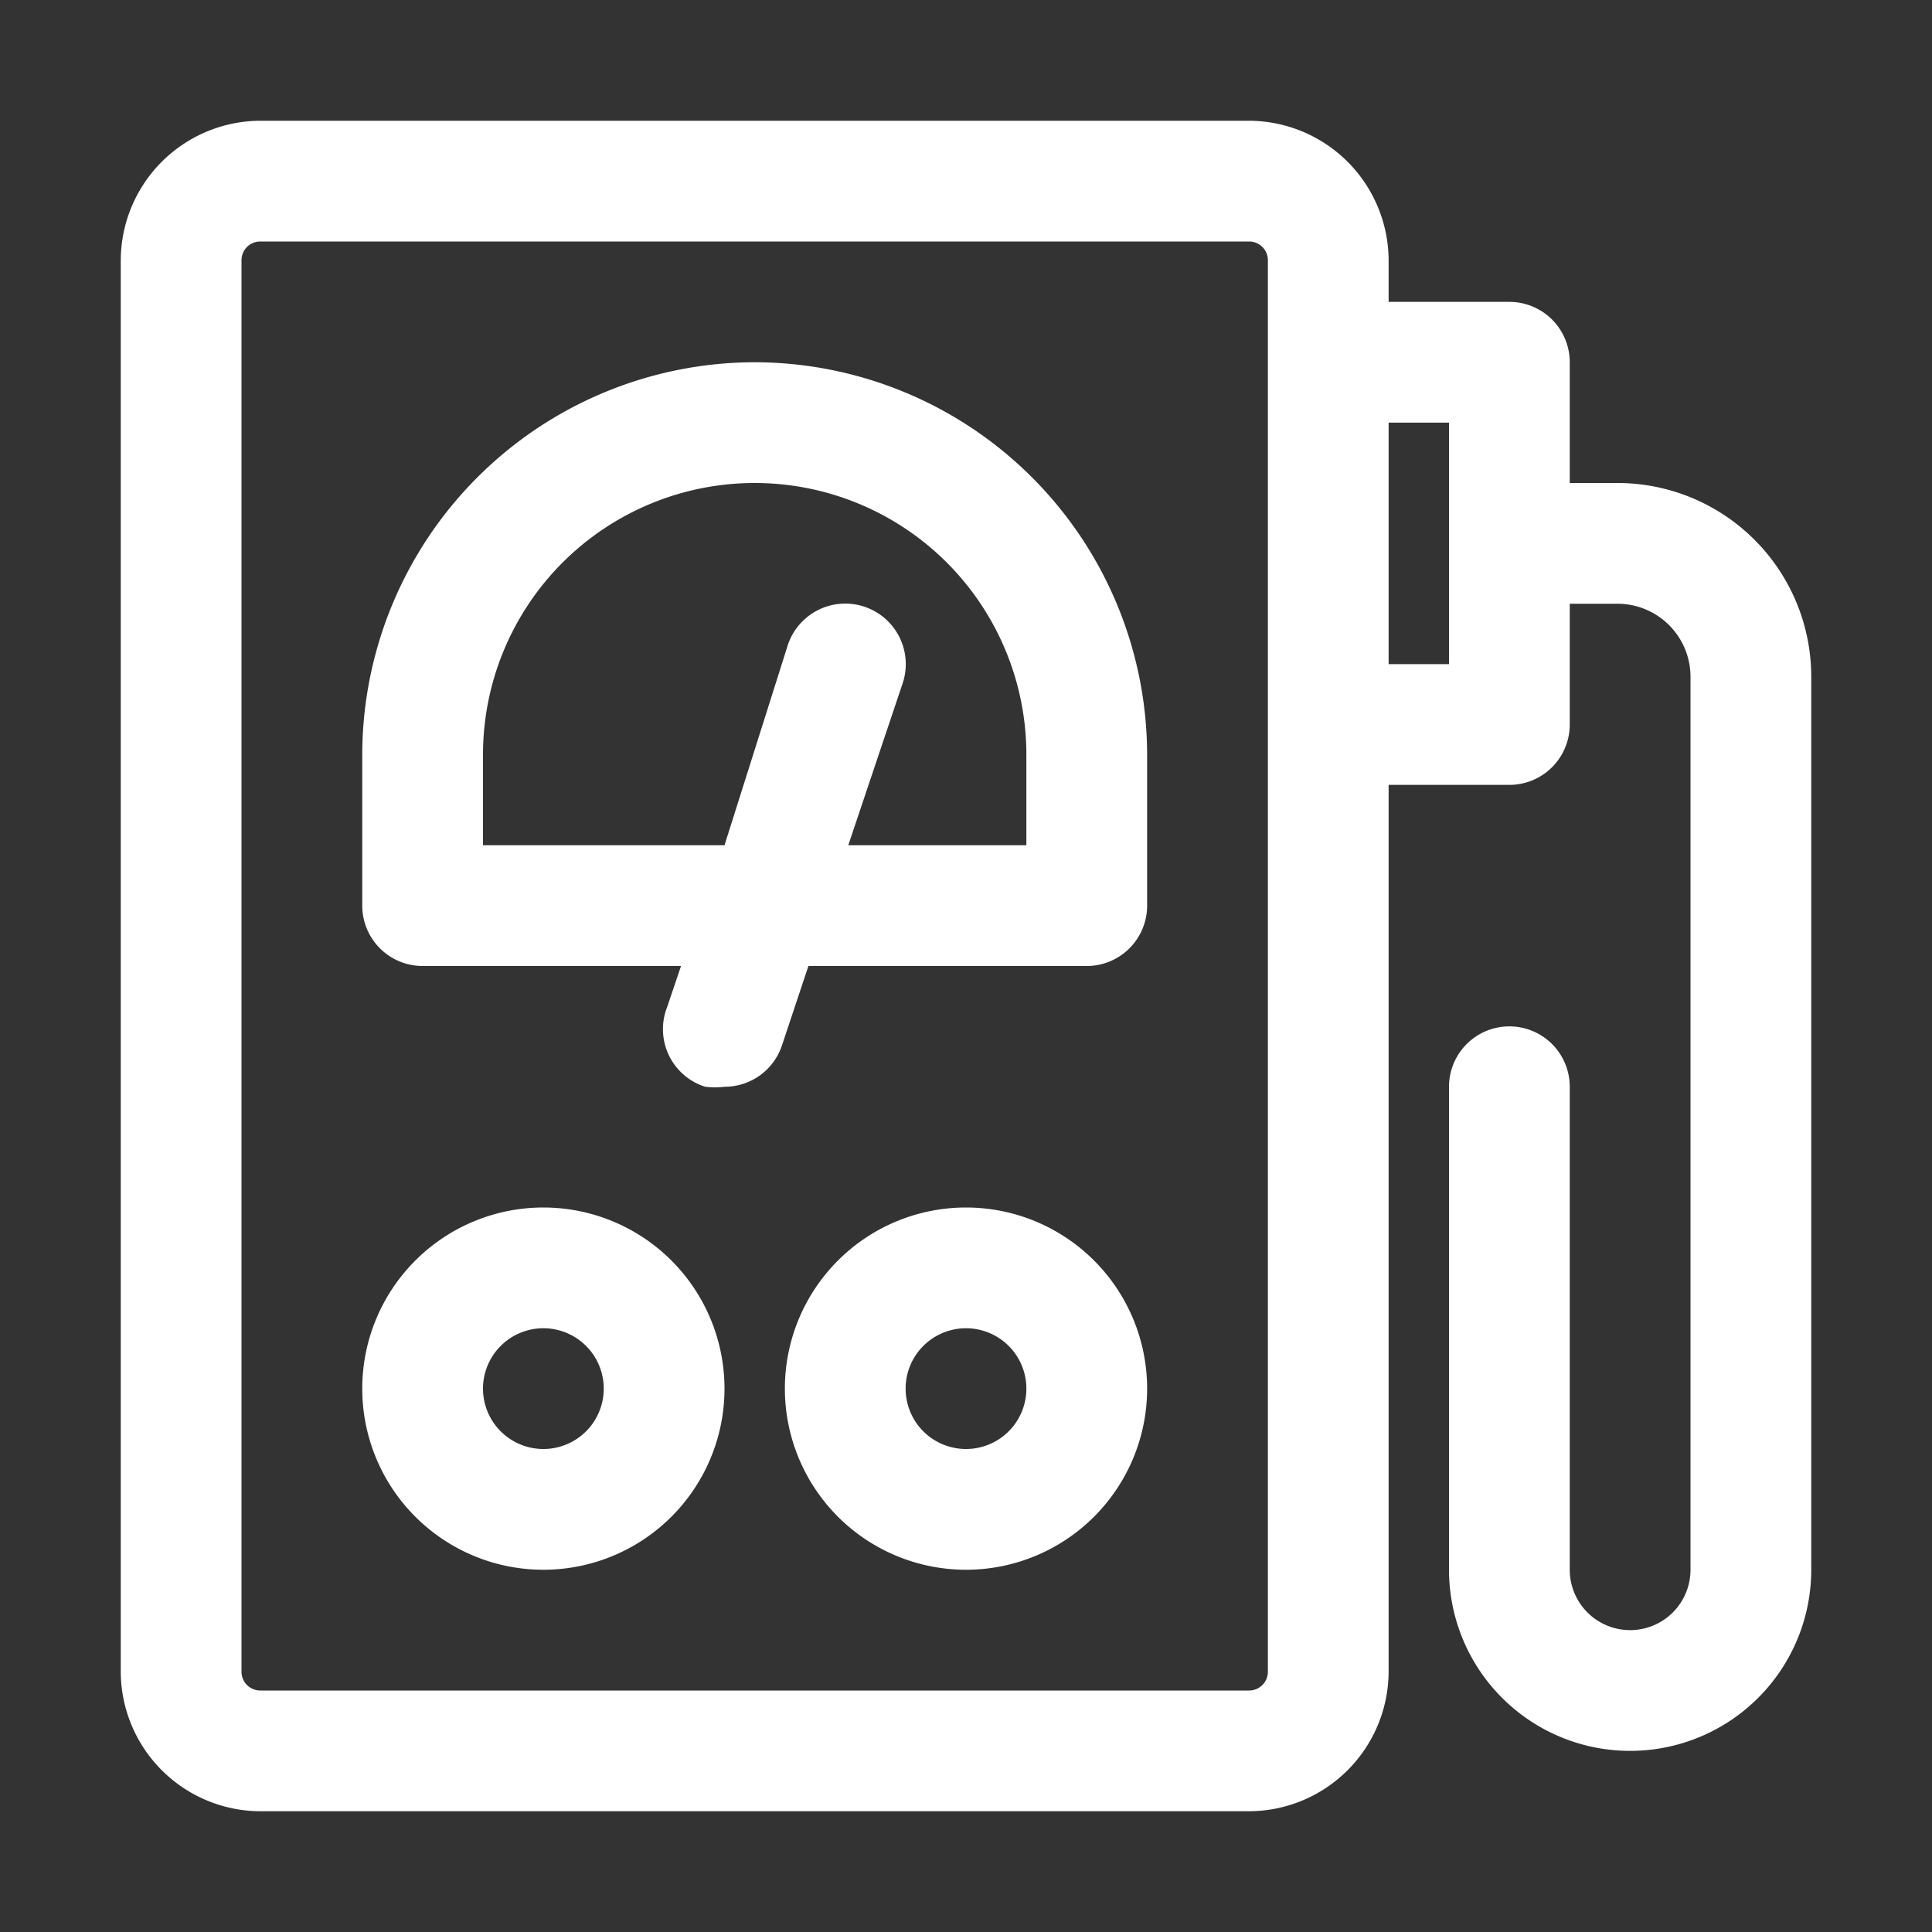
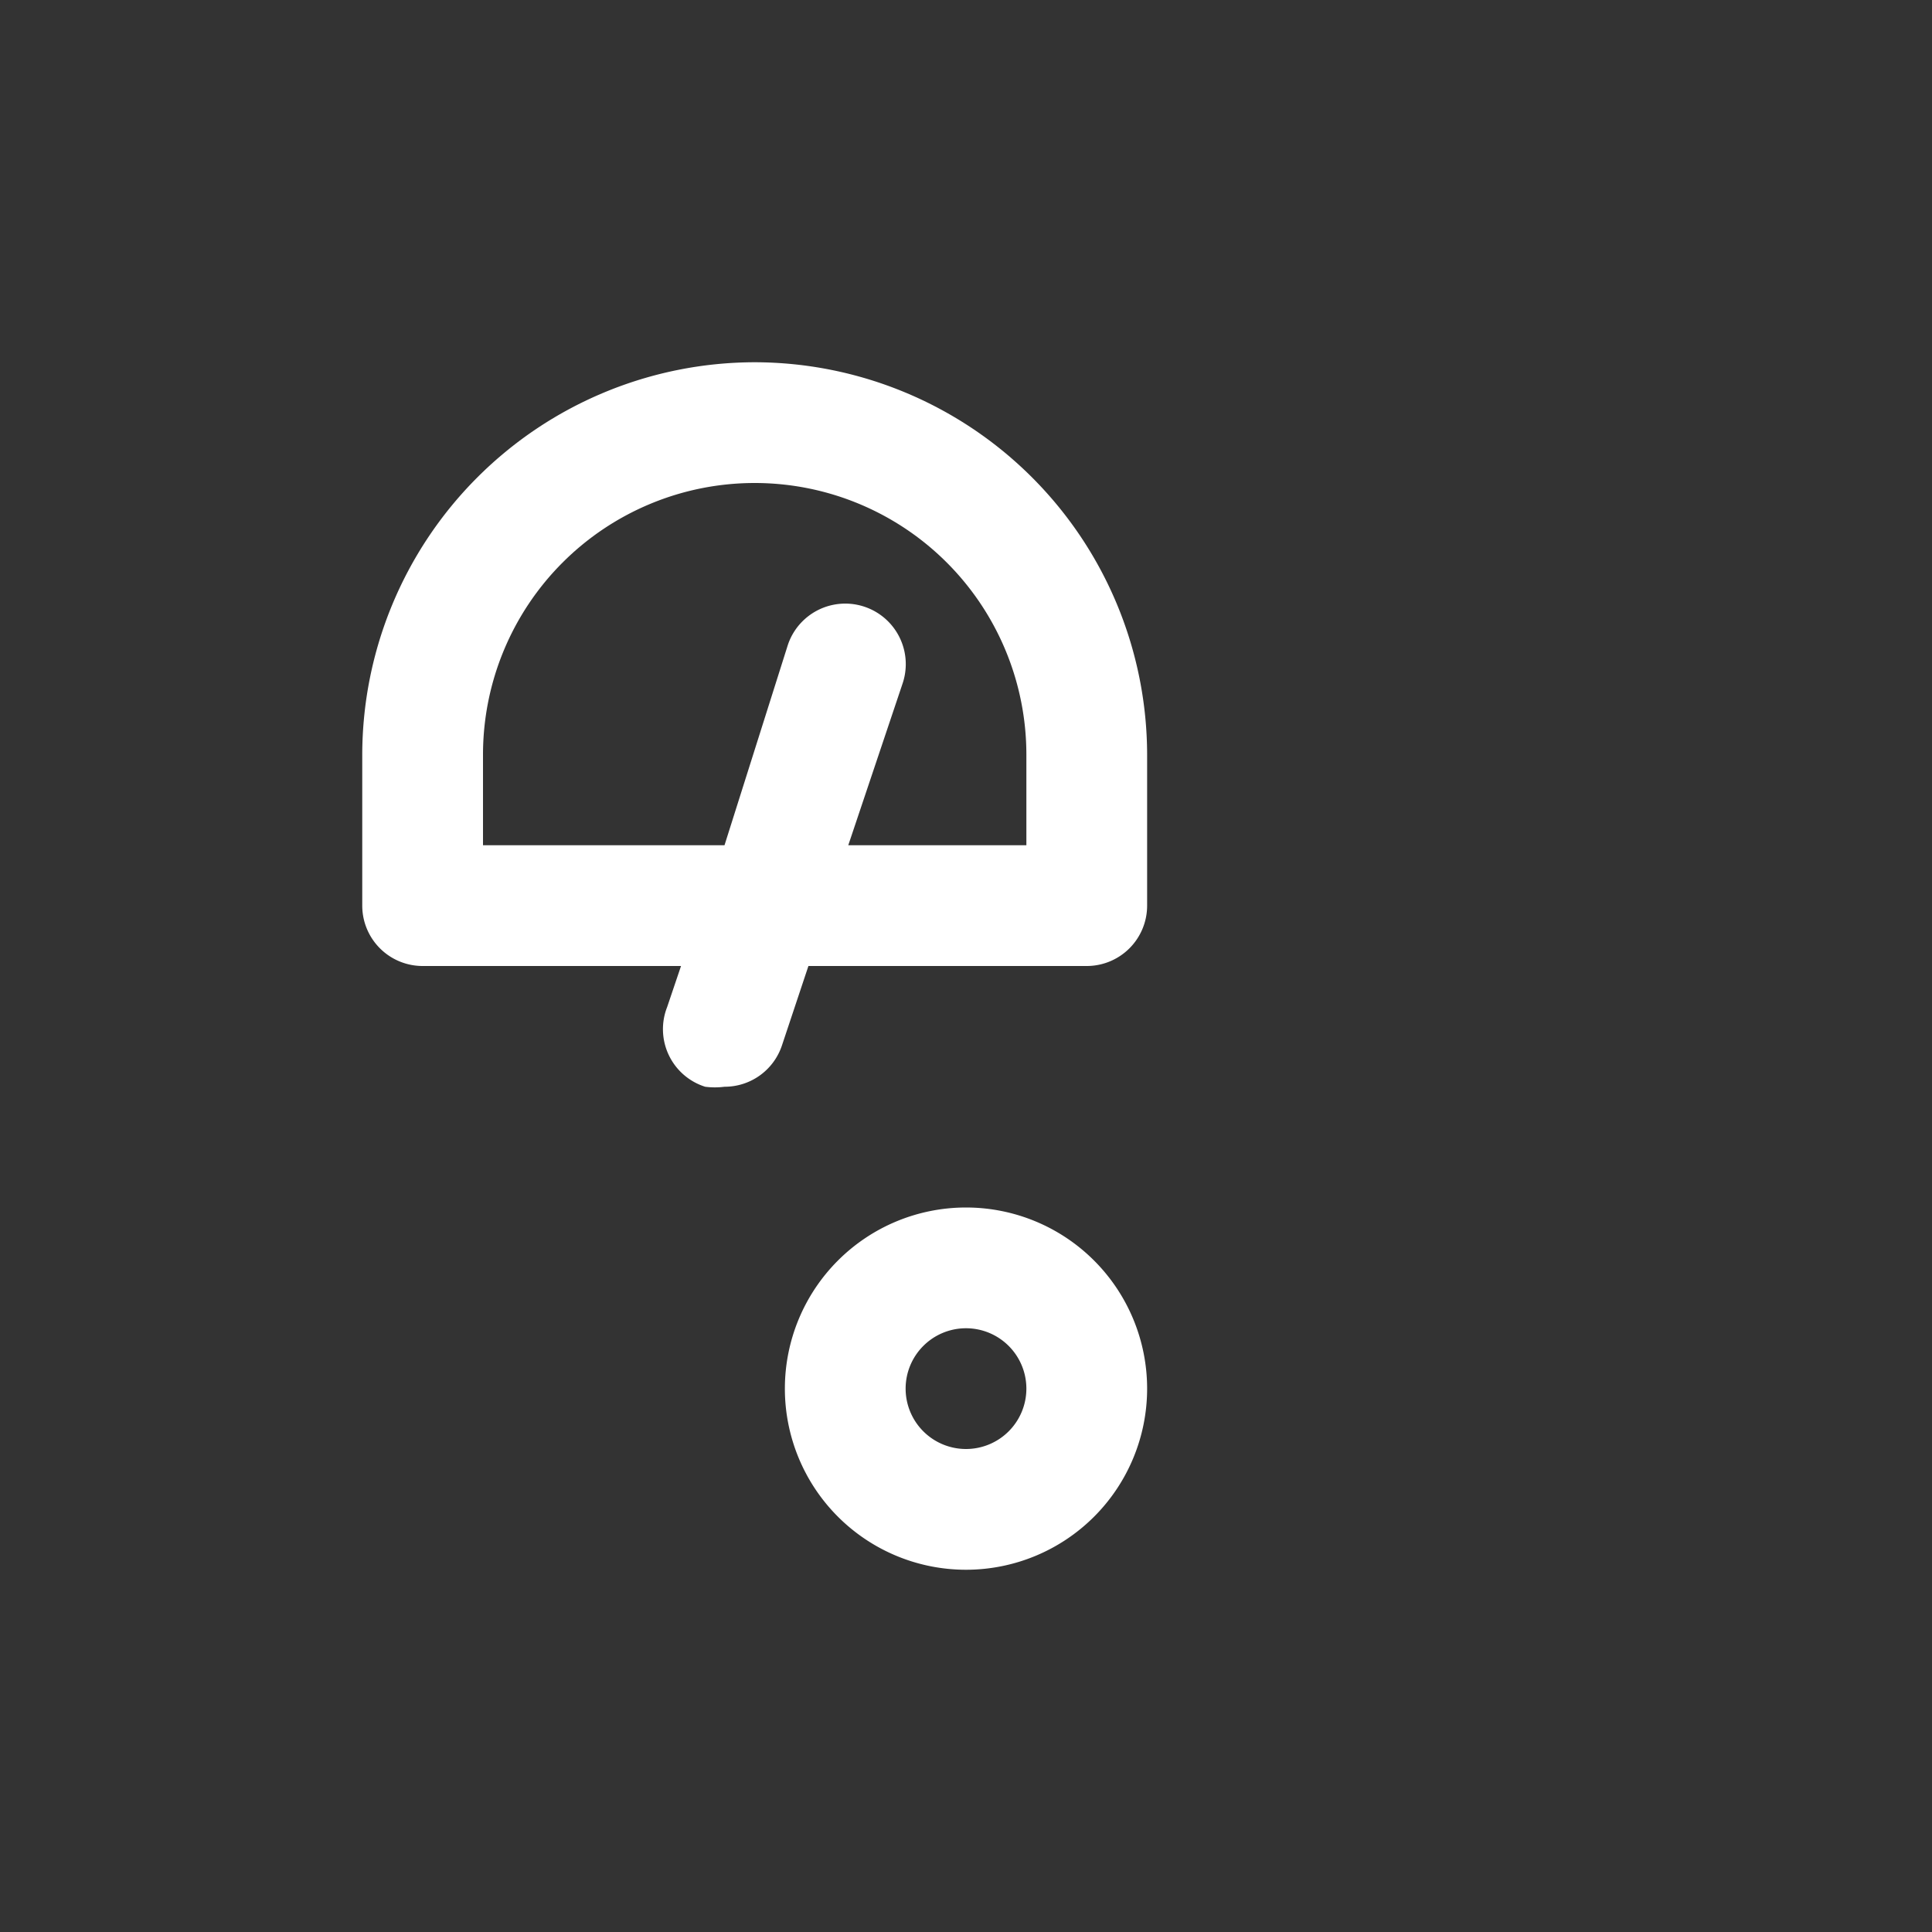
<svg xmlns="http://www.w3.org/2000/svg" height="32" width="32" viewBox="0 0 32 32">
  <rect x="0" y="0" width="32" height="32" fill="#333333" stroke="none" />
  <title>tester</title>
  <g fill="#ffffff" class="nc-icon-wrapper">
    <g id="tester">
-       <path d="M26.79 8H26V6a1 1 0 0 0-1-1h-2v-.69A2.32 2.32 0 0 0 20.69 2H4.31A2.32 2.32 0 0 0 2 4.31v23.38A2.32 2.32 0 0 0 4.31 30h16.38A2.32 2.32 0 0 0 23 27.69V13h2a1 1 0 0 0 1-1v-2h.79A1.21 1.21 0 0 1 28 11.21V26a1 1 0 0 1-2 0v-8a1 1 0 0 0-2 0v8a3 3 0 0 0 6 0V11.21A3.21 3.21 0 0 0 26.79 8zM21 27.69a.31.31 0 0 1-.31.31H4.31a.31.31 0 0 1-.31-.31V4.31A.31.31 0 0 1 4.31 4h16.38a.31.31 0 0 1 .31.31v23.38zM24 11h-1V7h1z" />
      <path d="M12.5 6A6.51 6.51 0 0 0 6 12.5V15a1 1 0 0 0 1 1h4.28l-.23.68a1 1 0 0 0 .63 1.32 1.25 1.25 0 0 0 .32 0 1 1 0 0 0 .95-.68l.44-1.32H18a1 1 0 0 0 1-1v-2.5A6.51 6.51 0 0 0 12.5 6zm4.5 8h-2.95l.9-2.68a1 1 0 1 0-1.9-.64L12 14H8v-1.5a4.5 4.5 0 0 1 9 0z" />
-       <path d="M9 20a3 3 0 1 0 3 3 3 3 0 0 0-3-3zm0 4a1 1 0 1 1 1-1 1 1 0 0 1-1 1z" />
      <path d="M16 20a3 3 0 1 0 3 3 3 3 0 0 0-3-3zm0 4a1 1 0 1 1 1-1 1 1 0 0 1-1 1z" />
    </g>
  </g>
</svg>